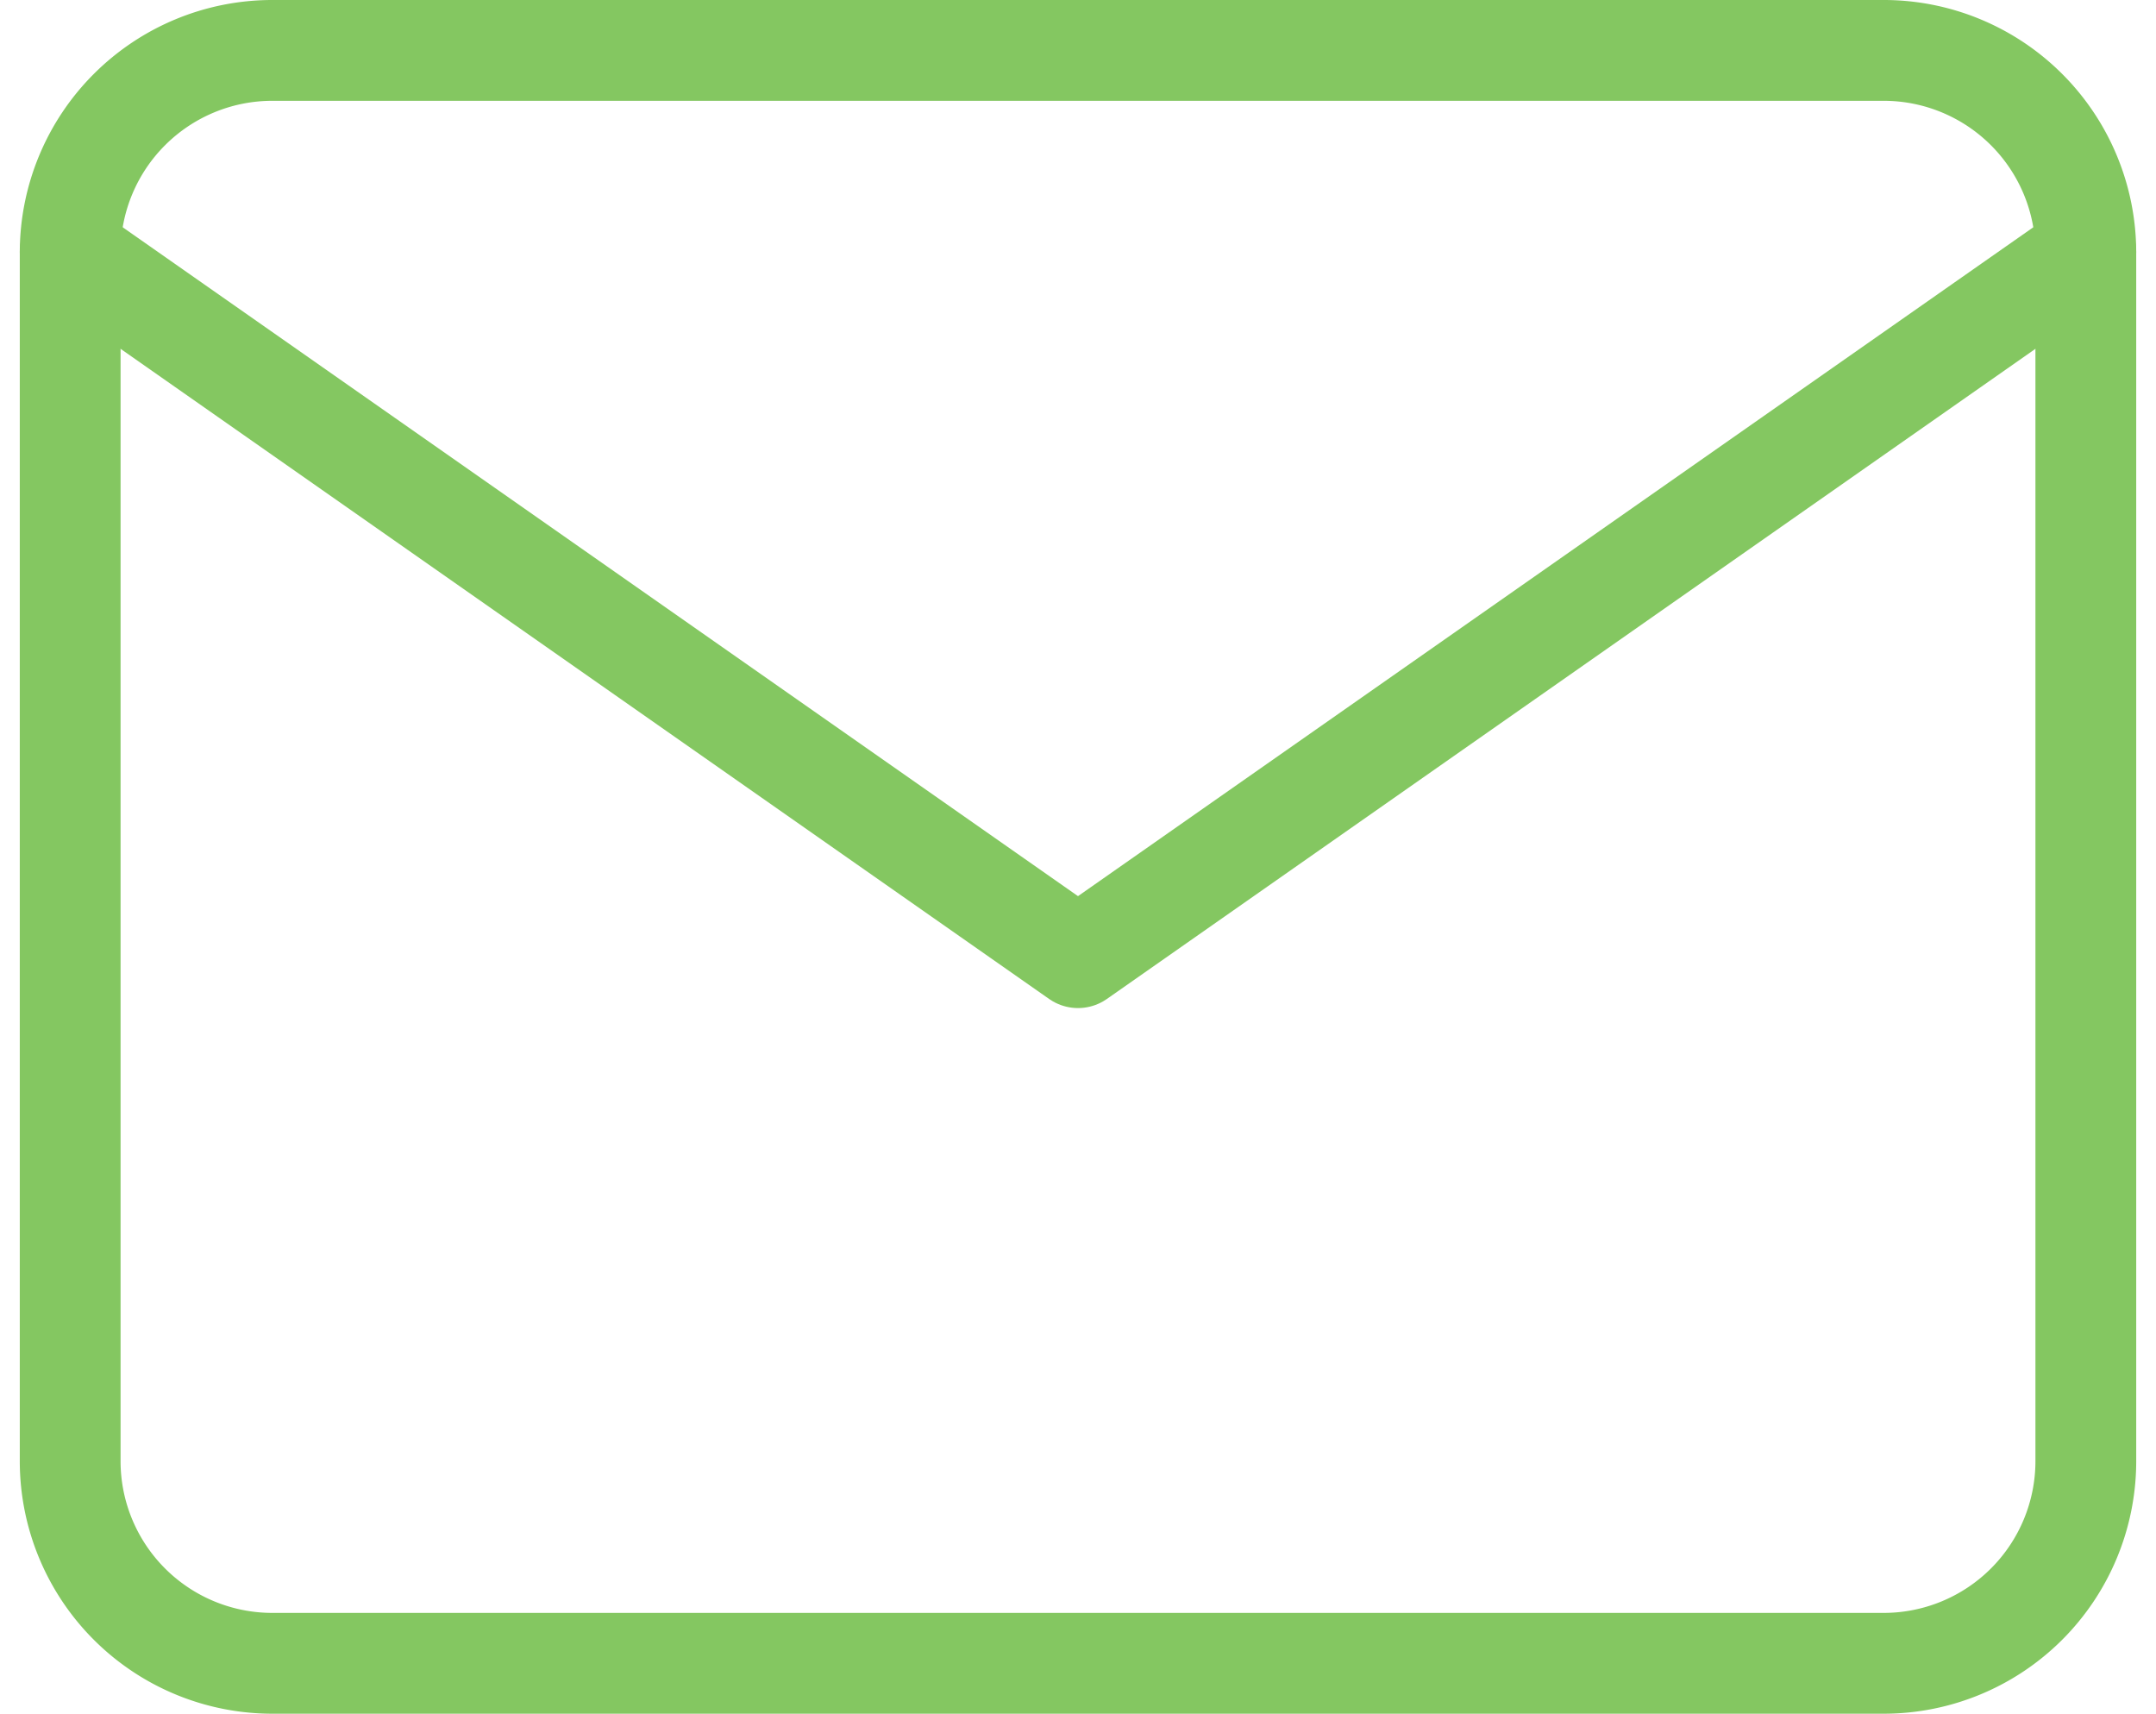
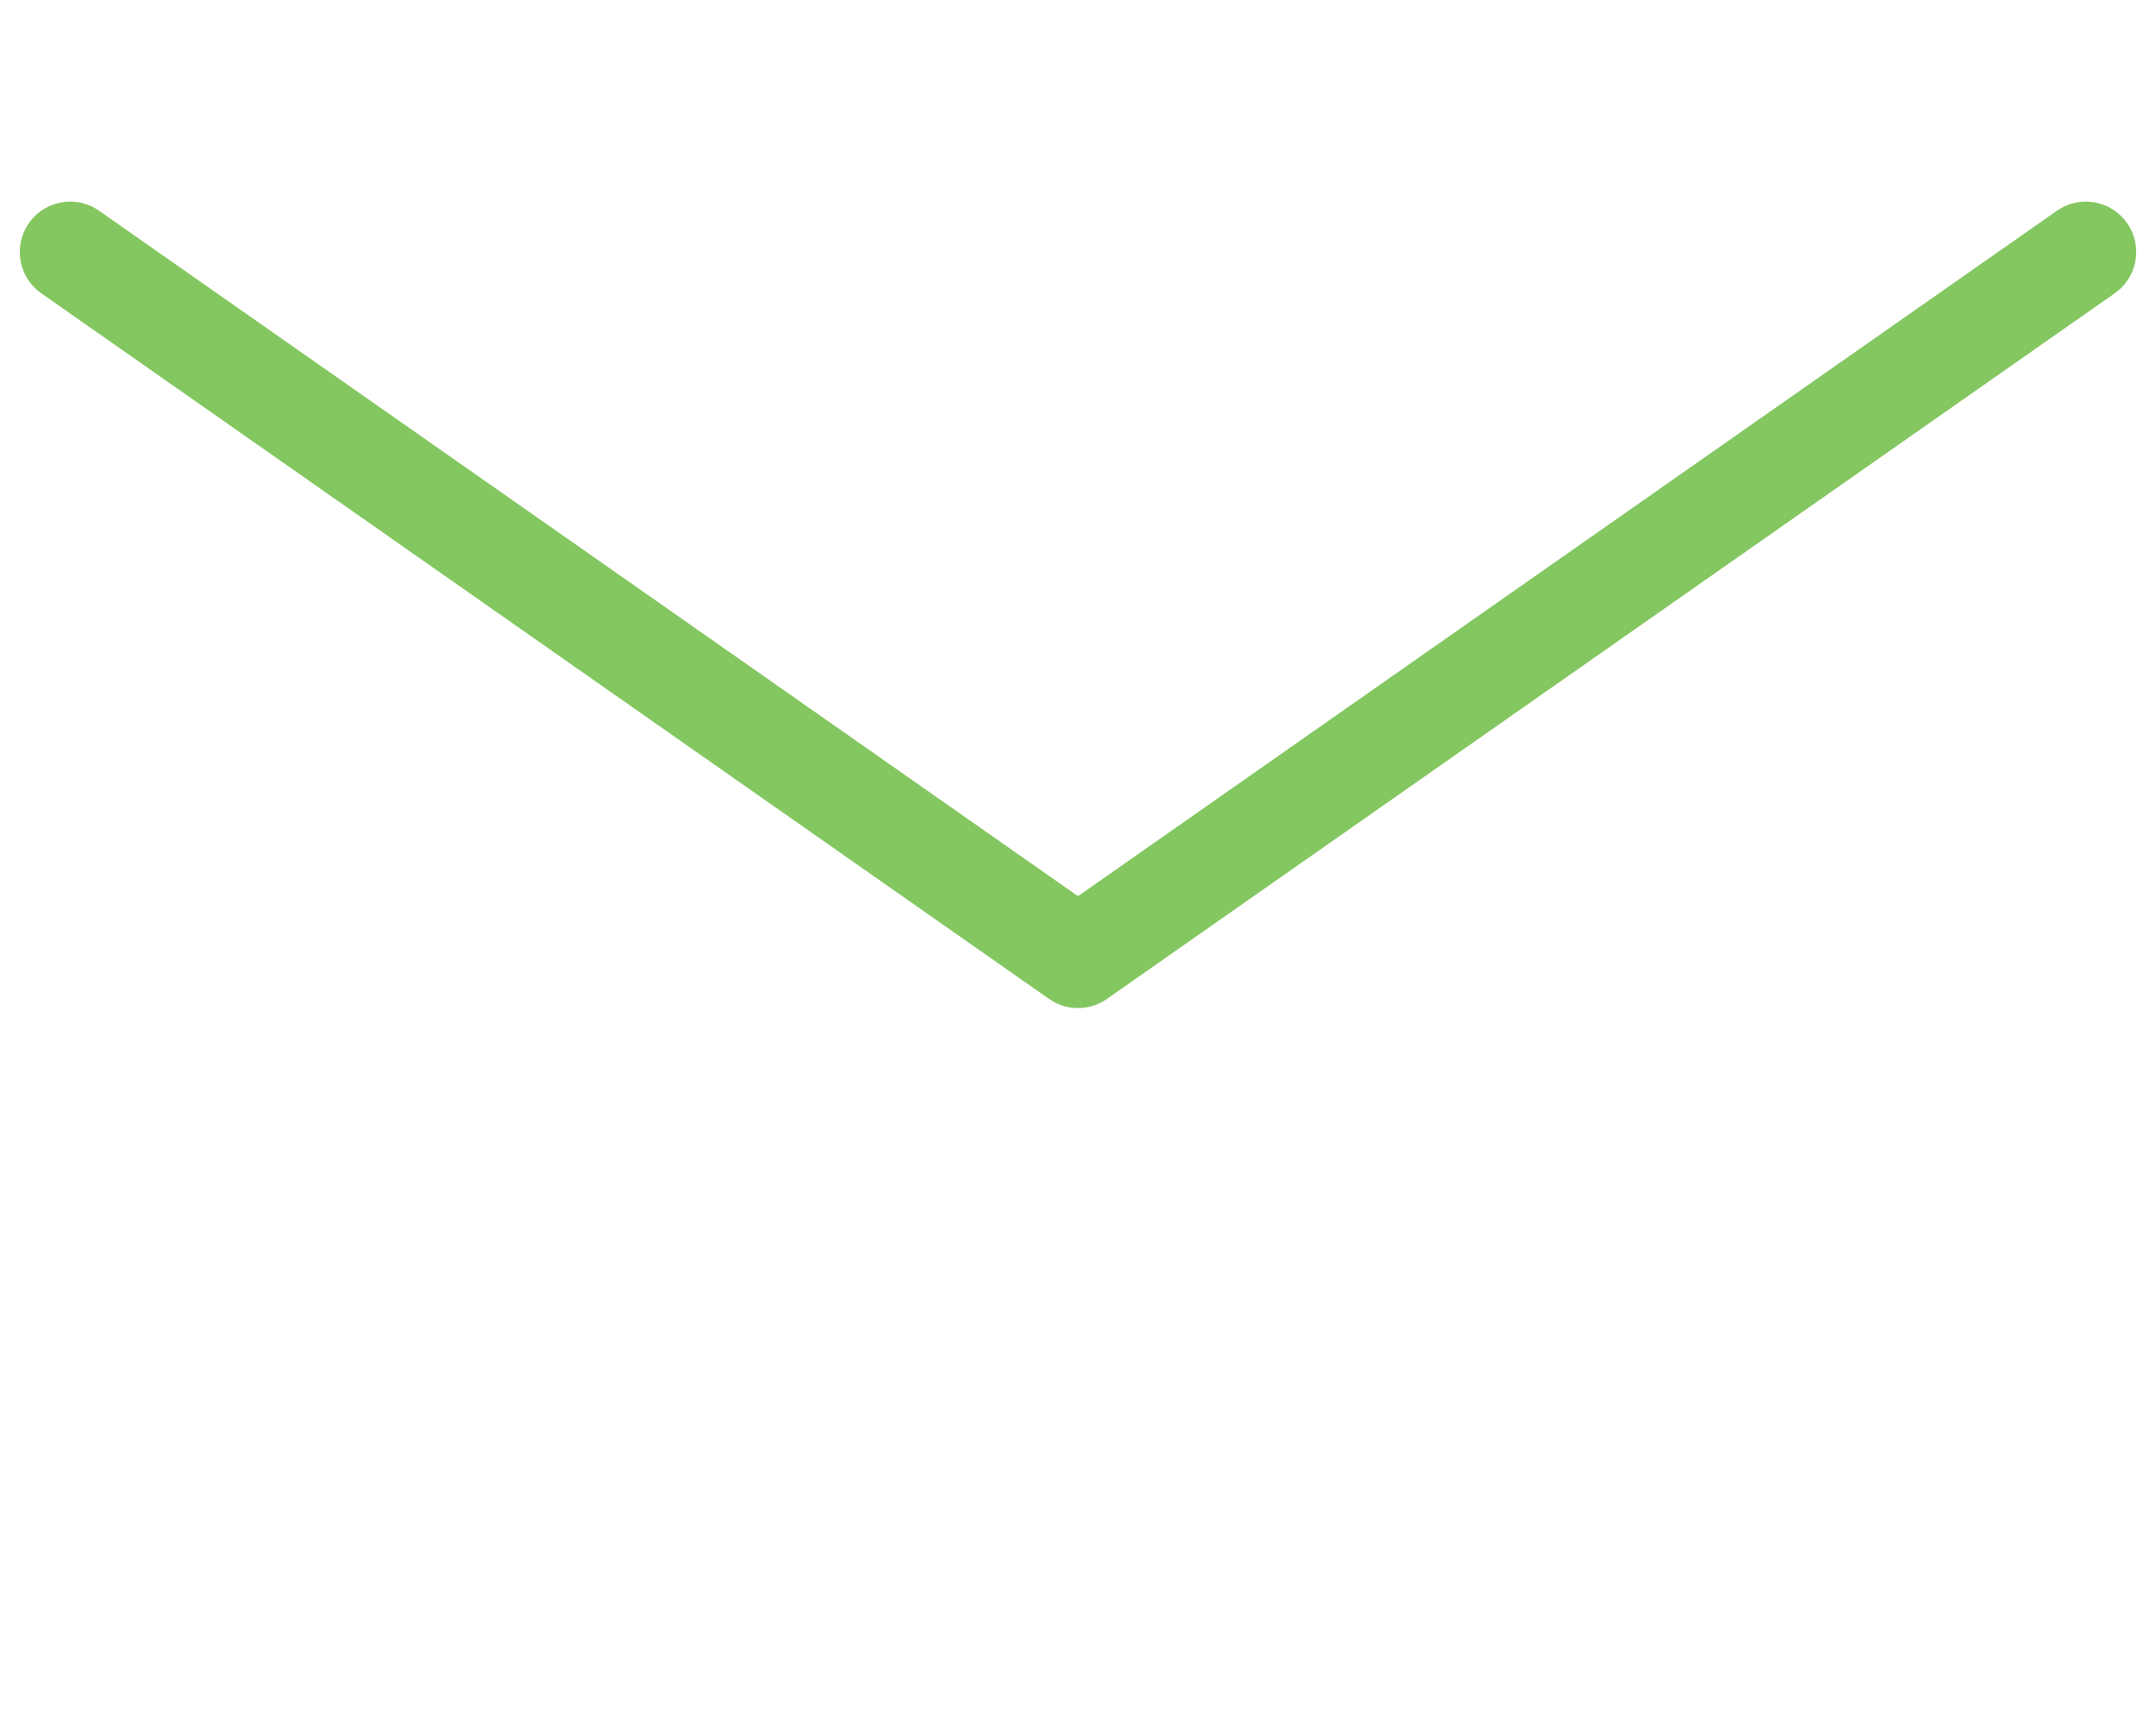
<svg xmlns="http://www.w3.org/2000/svg" width="64.178" height="51">
  <g fill="none" stroke="#84c761" stroke-linecap="round" stroke-linejoin="round" stroke-width="3">
-     <path d="M8.089 1.5h48a6.018 6.018 0 016 6v36a6.018 6.018 0 01-6 6h-48a6.018 6.018 0 01-6-6v-36a6.018 6.018 0 016-6z" />
    <path d="M62.089 7.5l-30 21-30-21" />
  </g>
</svg>